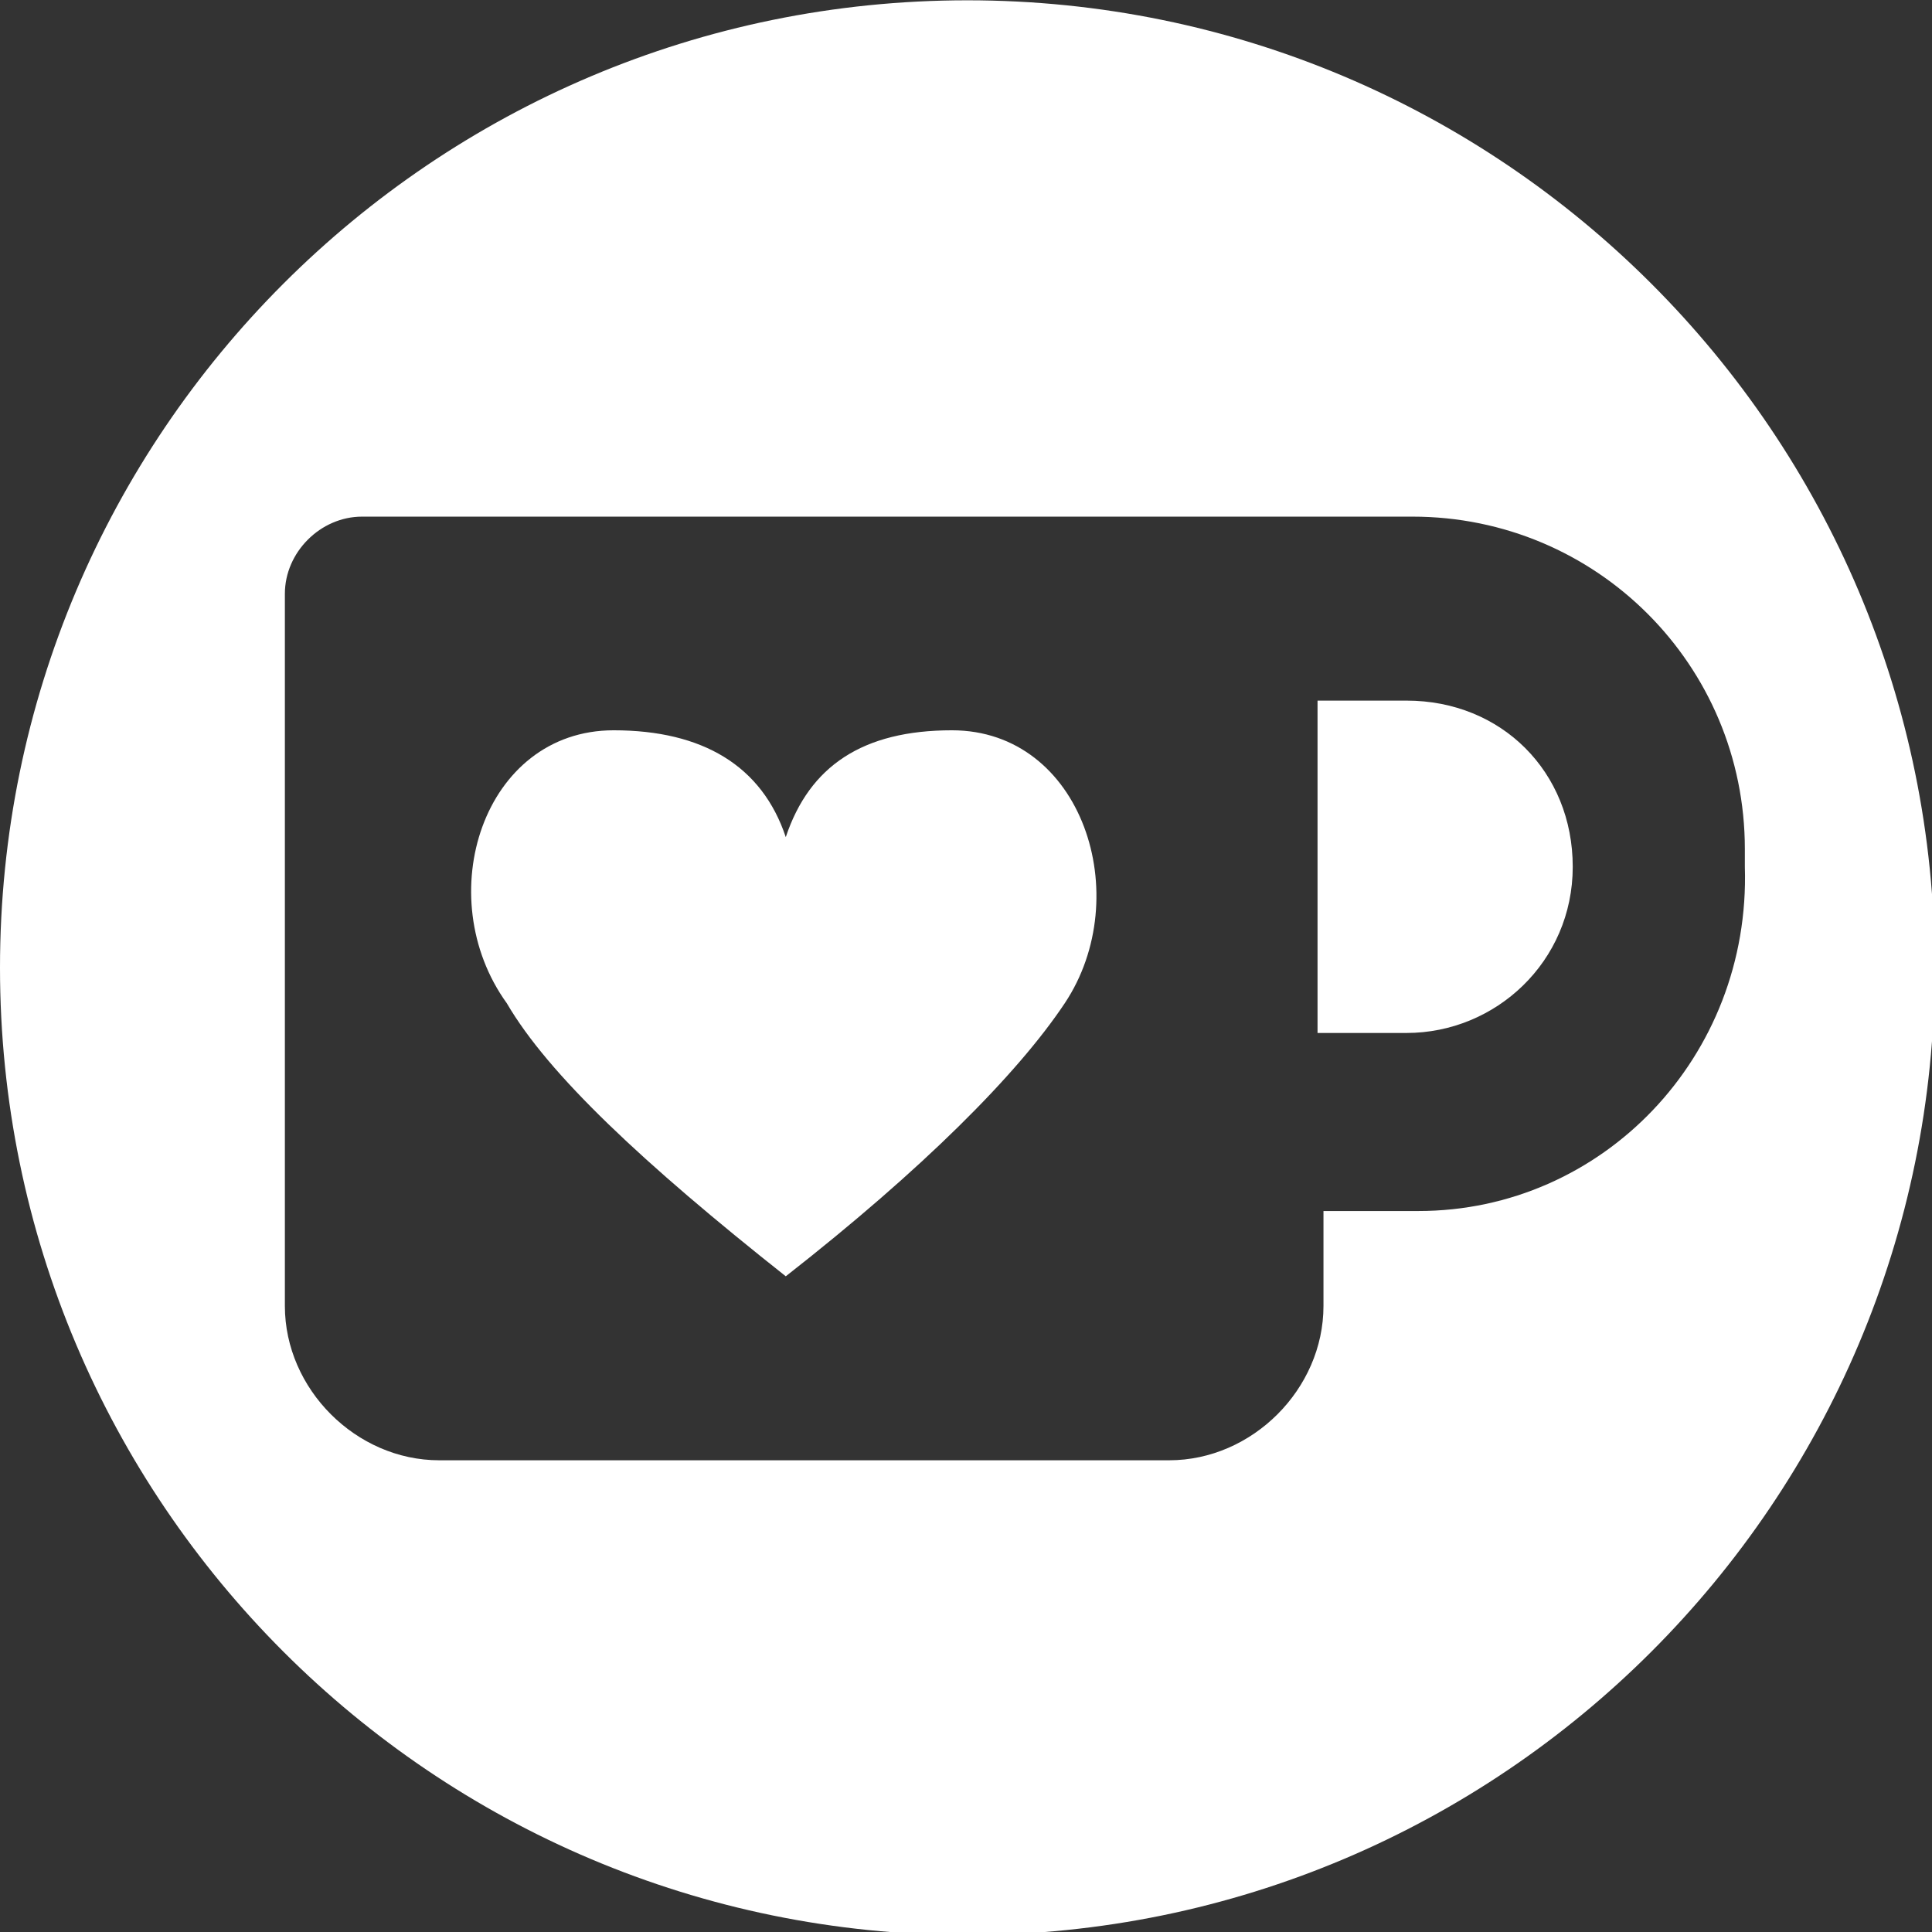
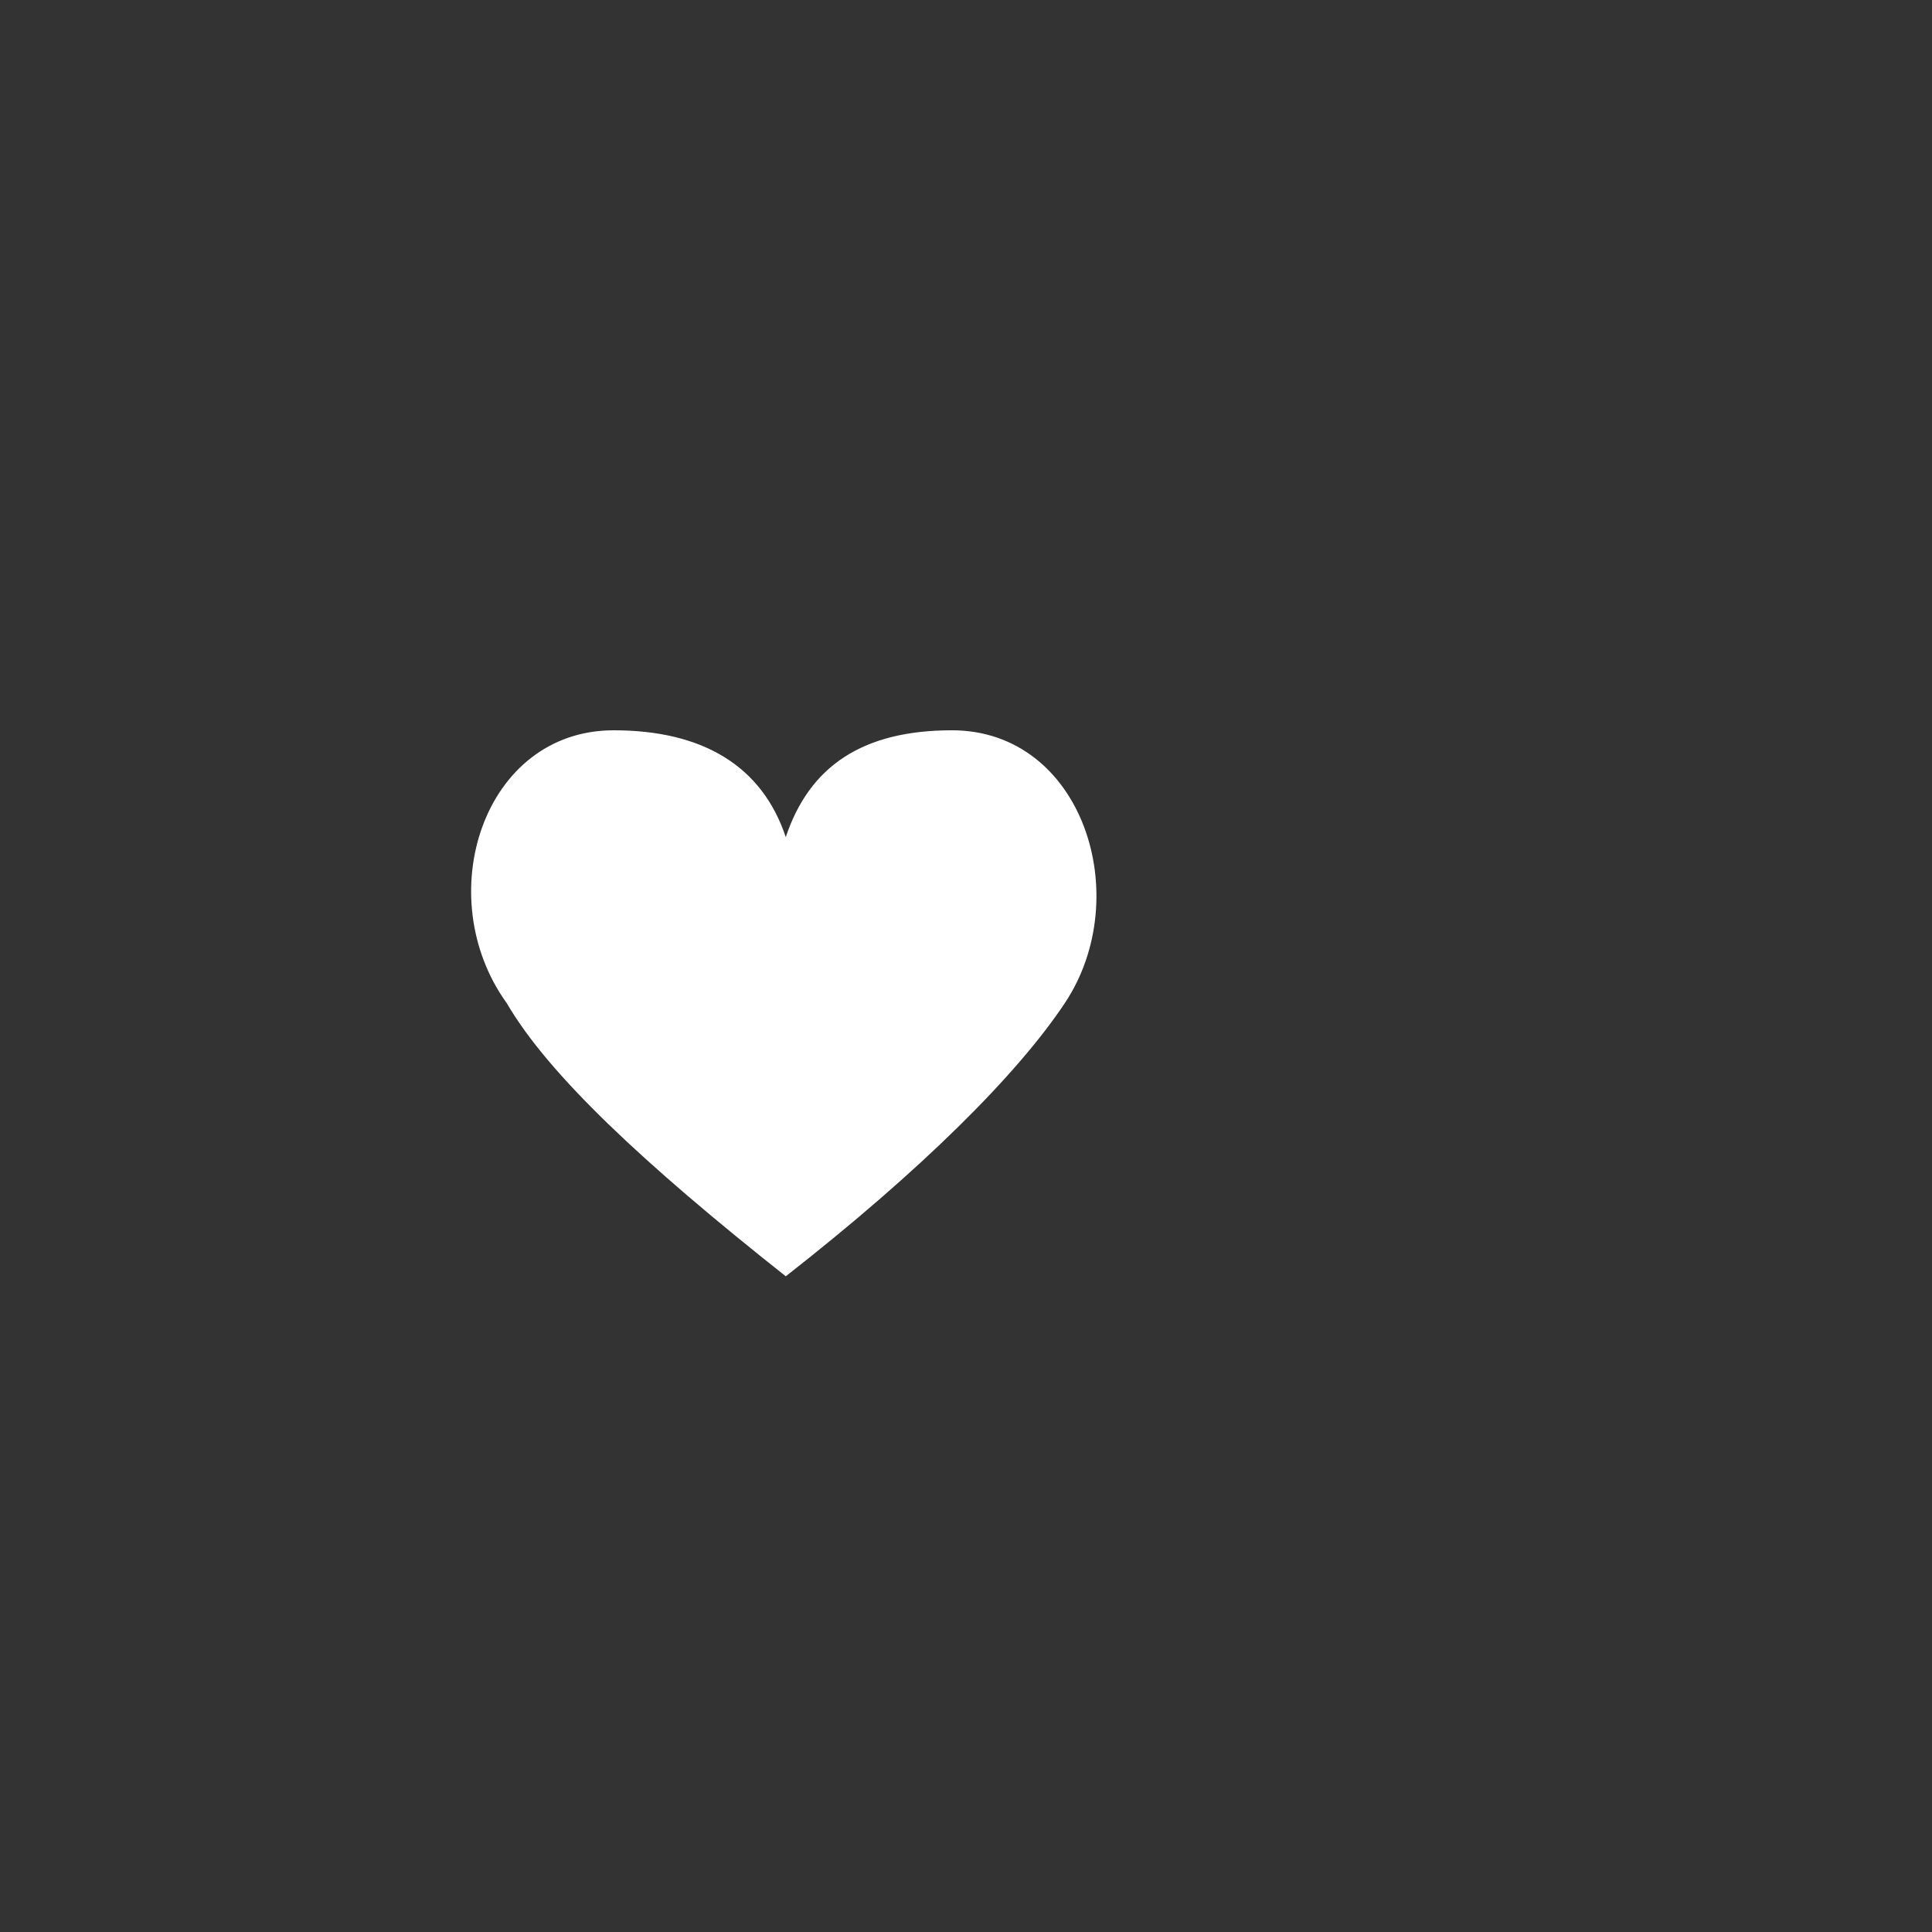
<svg xmlns="http://www.w3.org/2000/svg" xmlns:ns1="http://sodipodi.sourceforge.net/DTD/sodipodi-0.dtd" xmlns:ns2="http://www.inkscape.org/namespaces/inkscape" version="1.1" id="svg15" x="0px" y="0px" viewBox="0 0 64 64" style="enable-background:new 0 0 64 64;" xml:space="preserve">
  <rect x="0" y="0" width="64" height="64" fill="#333333" stroke="none" />
  <style type="text/css">
	.st0{fill:#FFFFFF;}
</style>
  <ns1:namedview bordercolor="#666666" borderopacity="1" gridtolerance="10" guidetolerance="10" id="namedview17" ns2:current-layer="svg15" ns2:cx="44" ns2:cy="17.5" ns2:pageopacity="0" ns2:pageshadow="2" ns2:window-height="1001" ns2:window-maximized="1" ns2:window-width="1920" ns2:window-x="-9" ns2:window-y="-9" ns2:zoom="3.8522727" objecttolerance="10" pagecolor="#ffffff" showgrid="false">
	</ns1:namedview>
  <desc id="desc4">Created with Sketch.</desc>
  <g id="g856" transform="matrix(1.966,0,0,1.966,-2.8167172e-7,-51.106)">
    <g>
-       <path class="st0" d="M23.7,37.8h-1.5v5.6h1.5c1.5,0,2.8-1.2,2.8-2.8S25.3,37.8,23.7,37.8z" />
-       <path class="st0" d="M16.3,26C7.3,26,0,33.3,0,42.3s7.3,16.3,16.3,16.3s16.3-7.3,16.3-16.3S25.3,26,16.3,26z M23.9,46.4h-1.6V48    c0,1.4-1.2,2.6-2.6,2.6H7.4c-1.4,0-2.6-1.2-2.6-2.6v-12c0-0.7,0.6-1.3,1.3-1.3h16.1h1.6c3.1,0,5.6,2.5,5.6,5.6v0.3    C29.5,43.8,27,46.4,23.9,46.4z" />
-     </g>
+       </g>
    <g id="Group" transform="translate(4.84,34.8)">
      <path id="Path-2" ns2:connector-curvature="0" class="st0" d="M8.4,5.3c0.4-1.2,1.3-1.8,2.8-1.8c2.2,0,3.1,2.8,1.9,4.6    c-0.8,1.2-2.4,2.8-4.7,4.6c-2.4-1.9-4-3.4-4.7-4.6C2.4,6.3,3.3,3.5,5.5,3.5C7,3.5,8,4.1,8.4,5.3z" />
    </g>
  </g>
</svg>